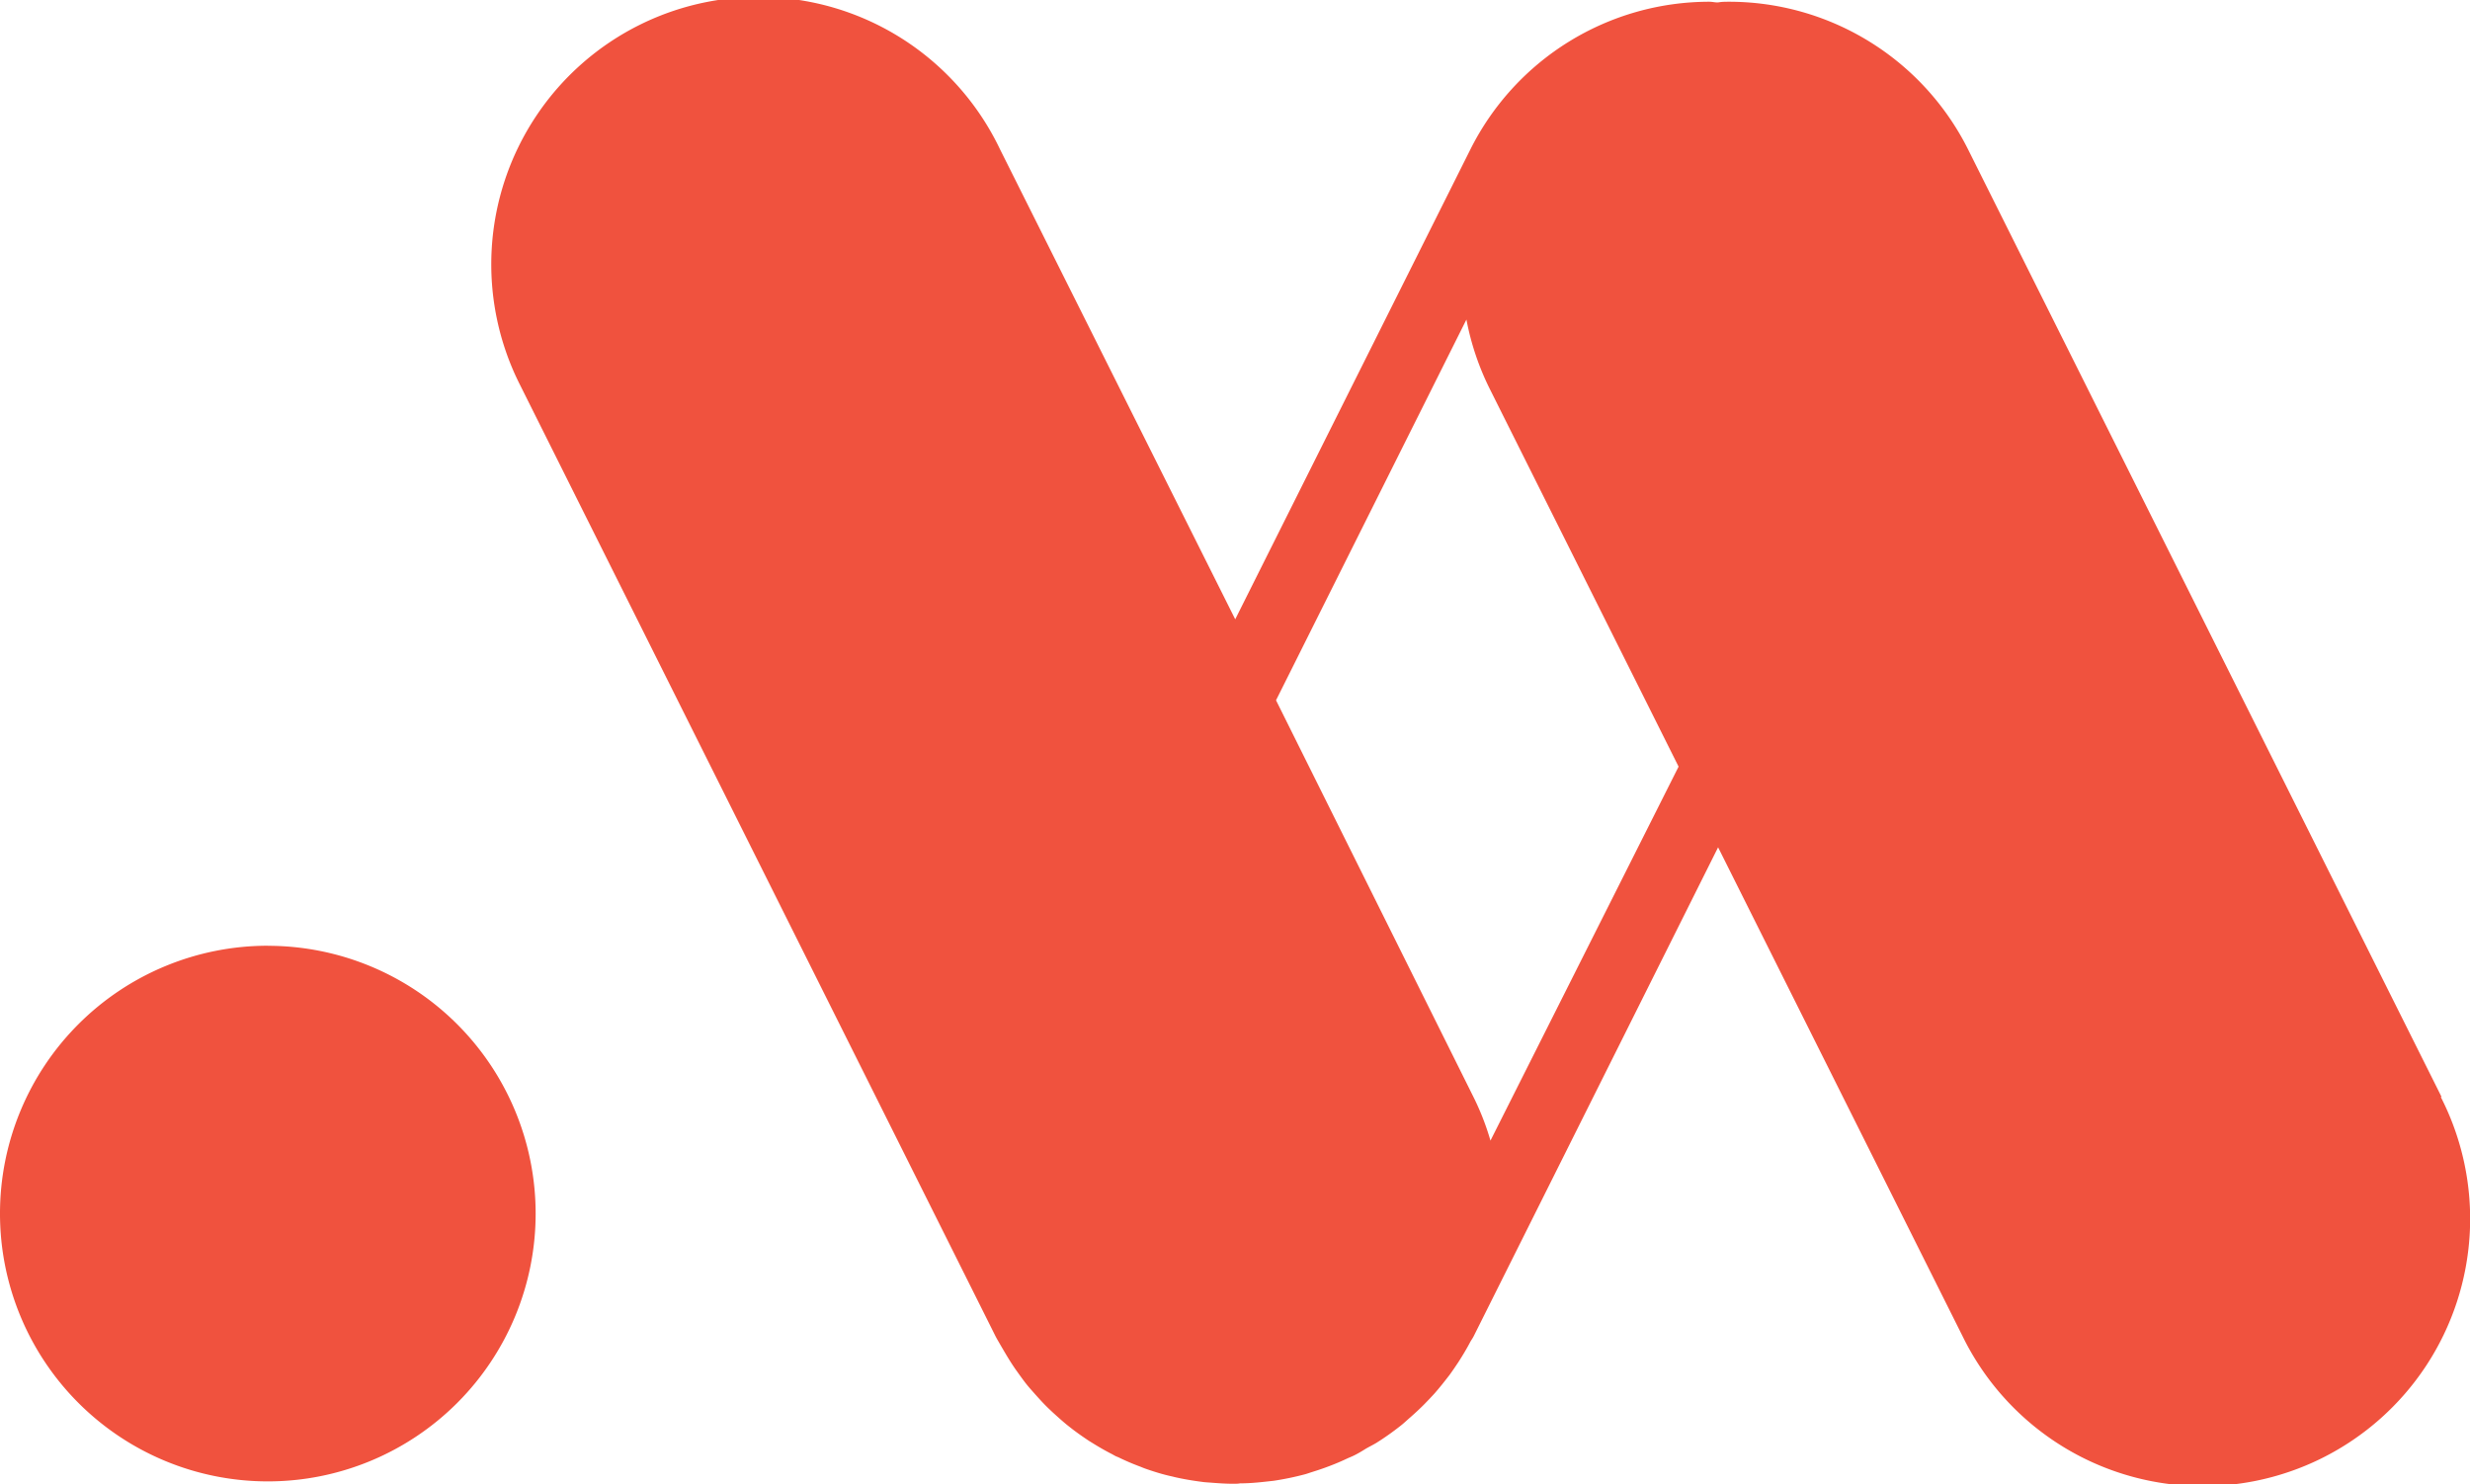
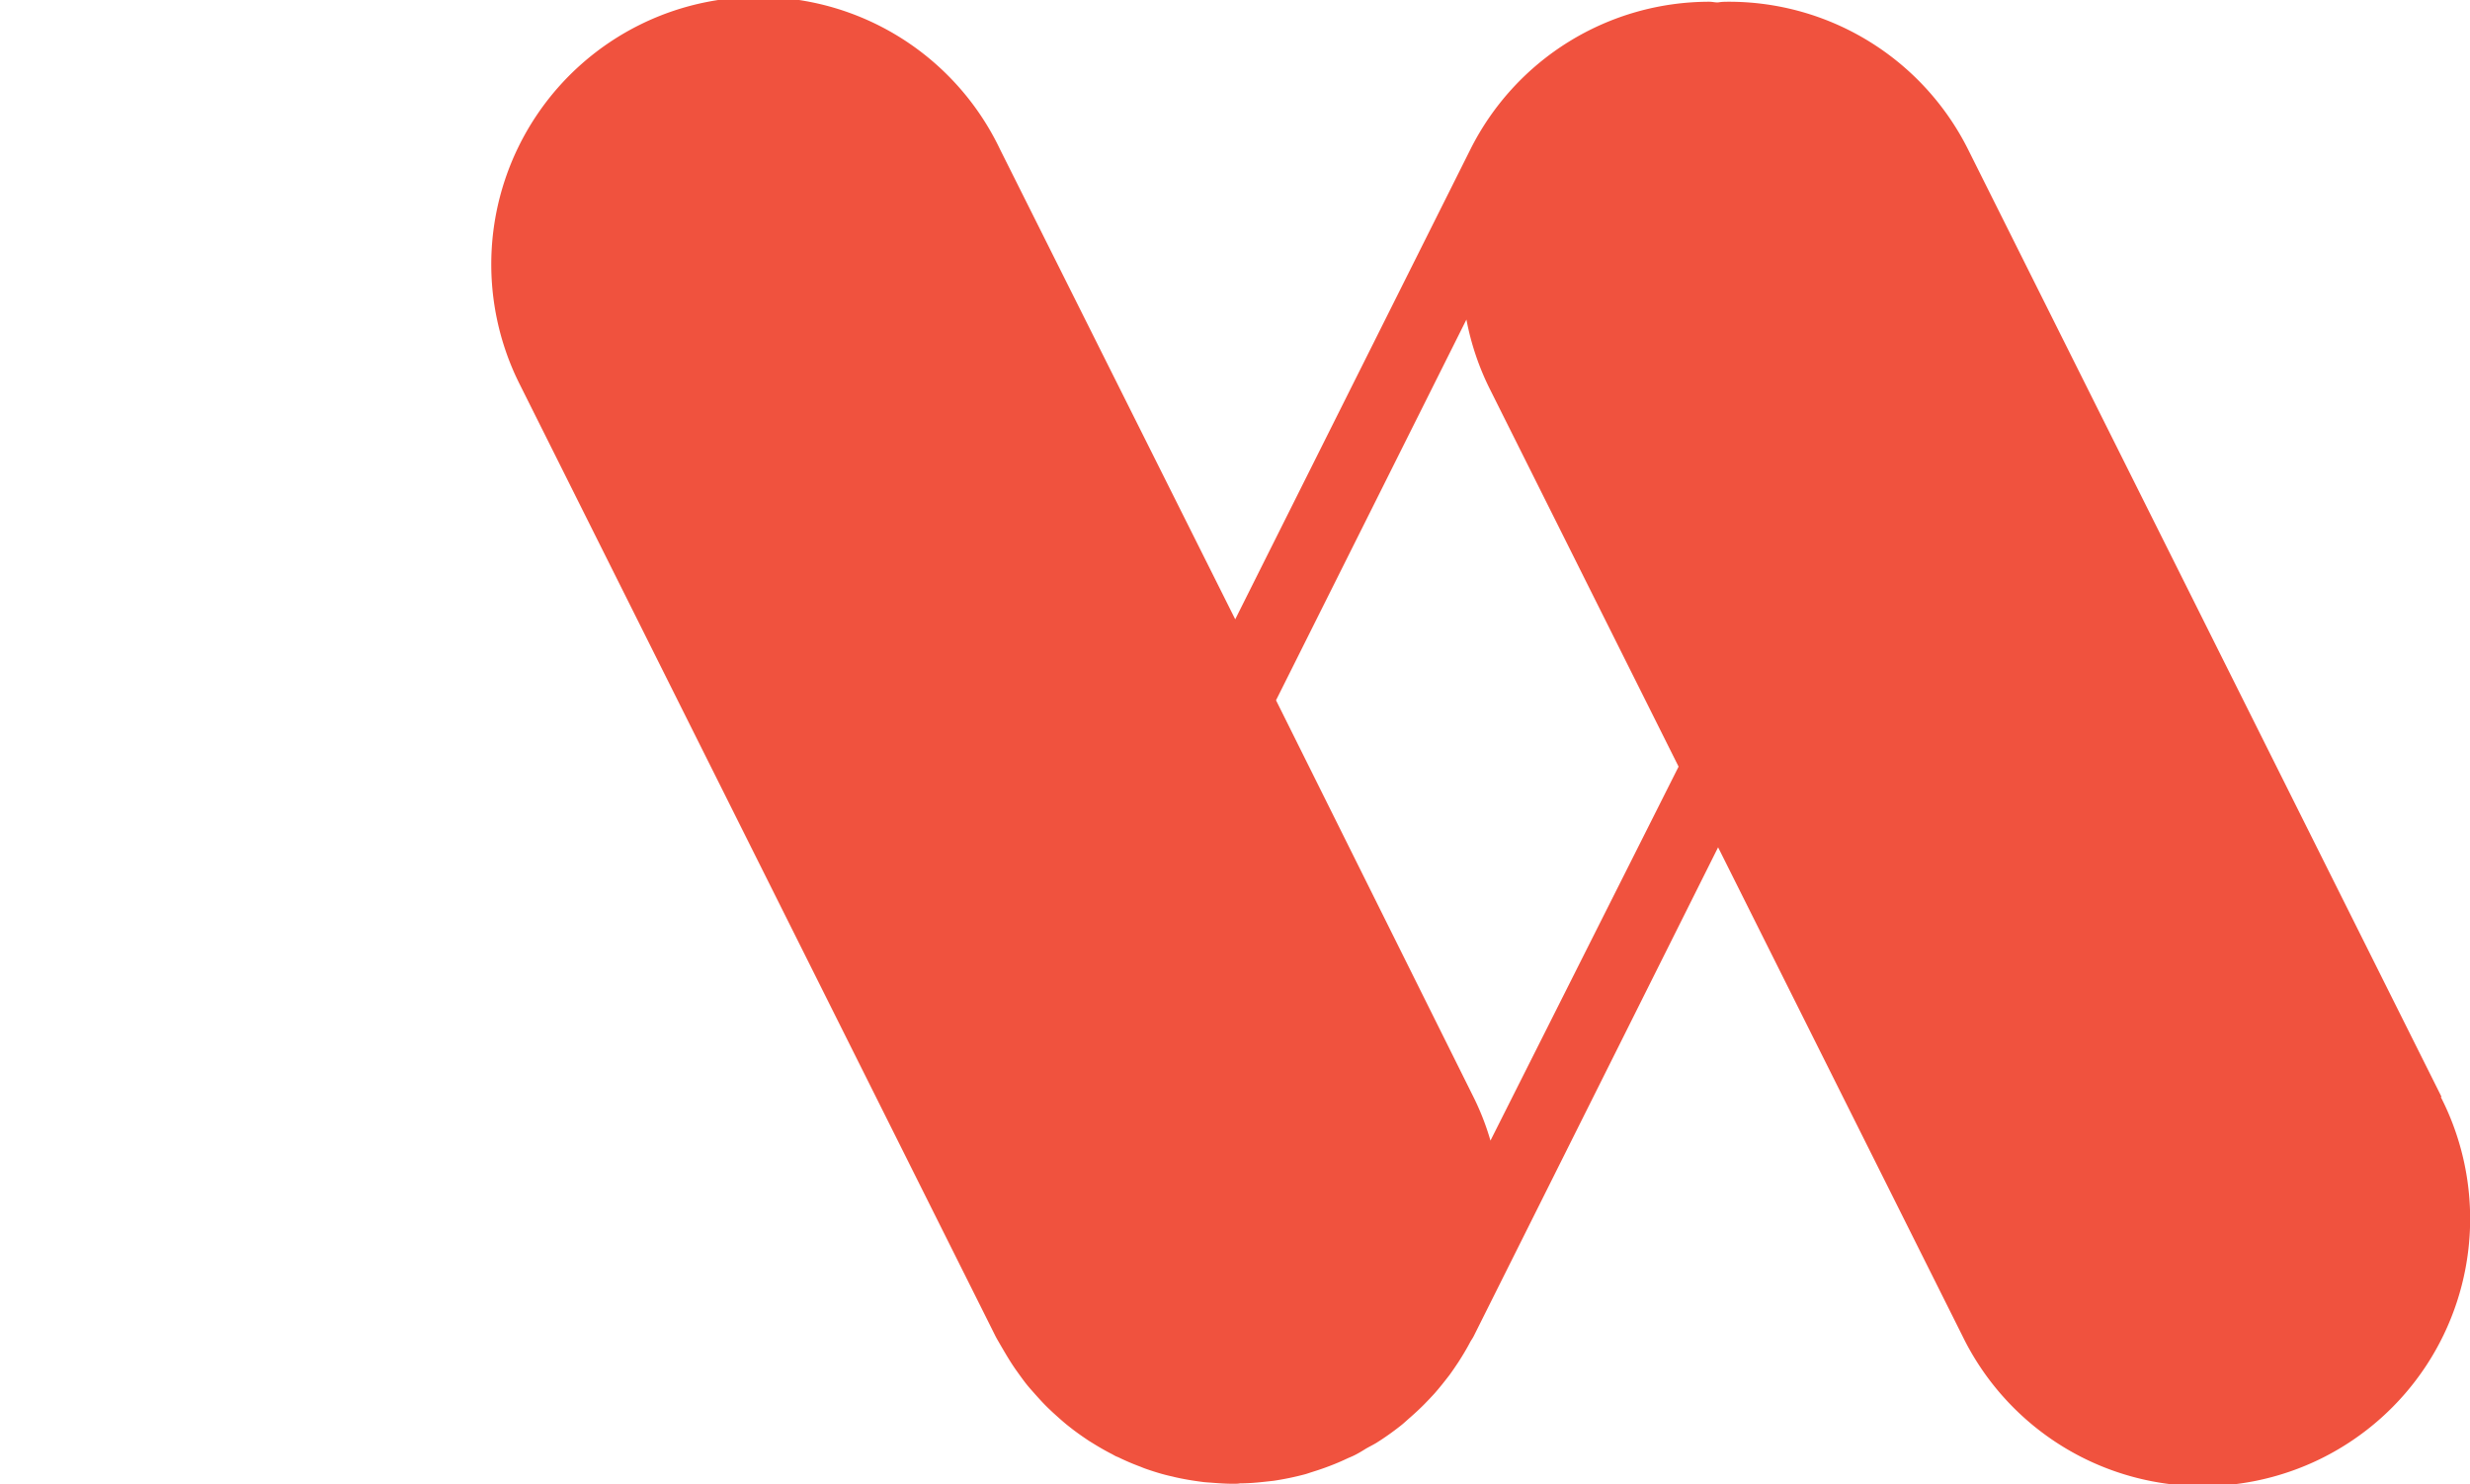
<svg xmlns="http://www.w3.org/2000/svg" width="32.574" height="19.572" viewBox="0 0 32.574 19.572">
  <g id="Group_249" data-name="Group 249" transform="translate(-960 -1088.214)">
-     <path id="Path_332" data-name="Path 332" d="M3.533,52.041a3.532,3.532,0,1,0,3.531,3.533h0a3.532,3.532,0,0,0-3.531-3.532" transform="translate(960 1048.645)" fill="#f0523e" />
    <path id="Path_333" data-name="Path 333" d="M52.844,14.468,46.6,1.973A3.526,3.526,0,0,0,43.44.023c-.041,0-.083,0-.125.007S43.232.023,43.19.023a3.525,3.525,0,0,0-3.156,1.95l-3.1,6.194-3.1-6.194a3.526,3.526,0,1,0-6.33,3.107l.023.046,6.248,12.5c.021.04.045.079.067.118l.044.075c.044.075.089.149.137.219.015.023.032.045.048.068.052.072.1.14.16.208l.053.06c.059.066.118.132.181.193l.058.055c.066.06.132.12.2.175l.065.051c.071.054.144.105.218.154l.073.045c.075.046.152.09.231.13l.043.024c.015.007.025.011.038.016a3.094,3.094,0,0,0,.292.125c.027.011.053.022.08.031.115.04.23.075.348.1l.023.006c.121.028.243.048.367.064.042.006.085.007.128.011.082.006.163.012.246.013.017,0,.035,0,.053,0s.045,0,.069-.005c.114,0,.228-.01.344-.023l.1-.011a3.832,3.832,0,0,0,.418-.087c.031-.009.061-.02.093-.03.1-.031.2-.066.3-.107q.079-.032.157-.069c.03-.014.06-.025.09-.04.05-.024.1-.054.143-.081s.1-.054.152-.085a3.544,3.544,0,0,0,.32-.226c.044-.034.085-.074.127-.11.066-.058.13-.117.191-.179.043-.044.085-.088.127-.134.07-.079.135-.162.2-.246.041-.056.079-.113.118-.171.055-.086.108-.173.155-.263.015-.028.034-.052.048-.081l3.222-6.445,3.223,6.445a3.526,3.526,0,1,0,6.307-3.154m-12.532.577a3.4,3.4,0,0,0-.224-.575L37.472,9.235l2.511-5.021a3.507,3.507,0,0,0,.307.913l2.491,4.983Z" transform="translate(939.356 1088.214)" fill="#f0523e" />
  </g>
</svg>